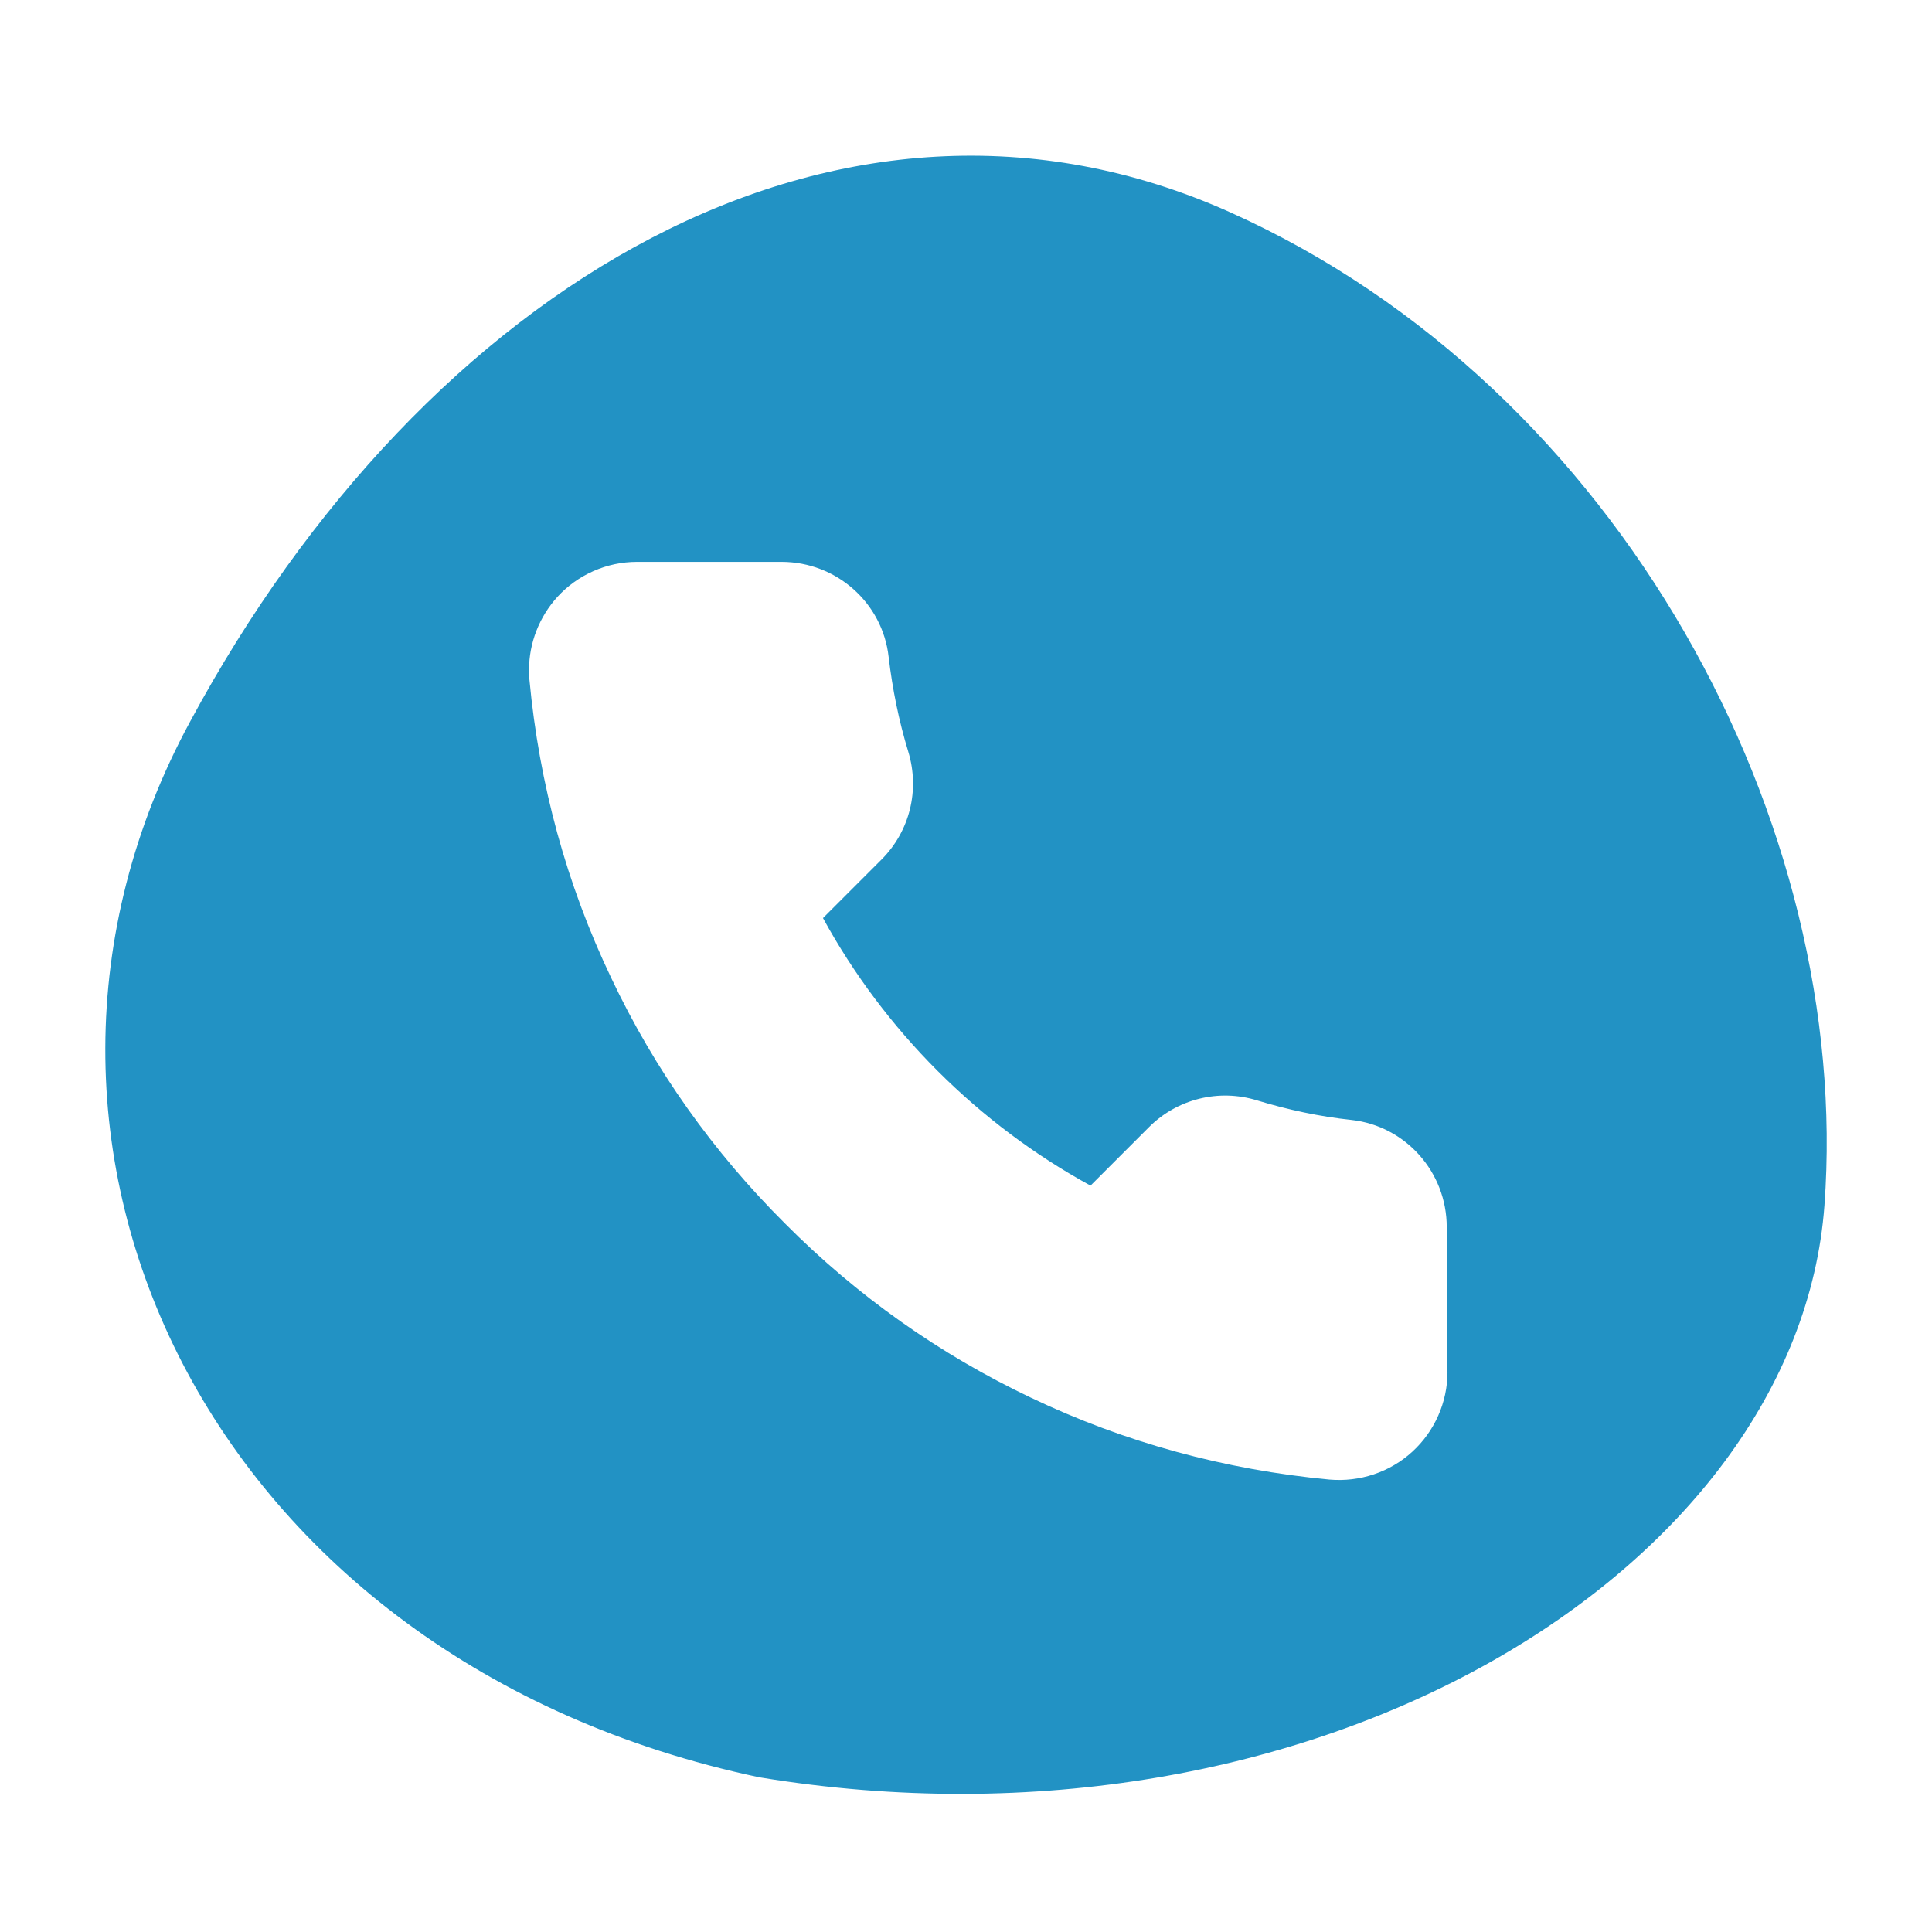
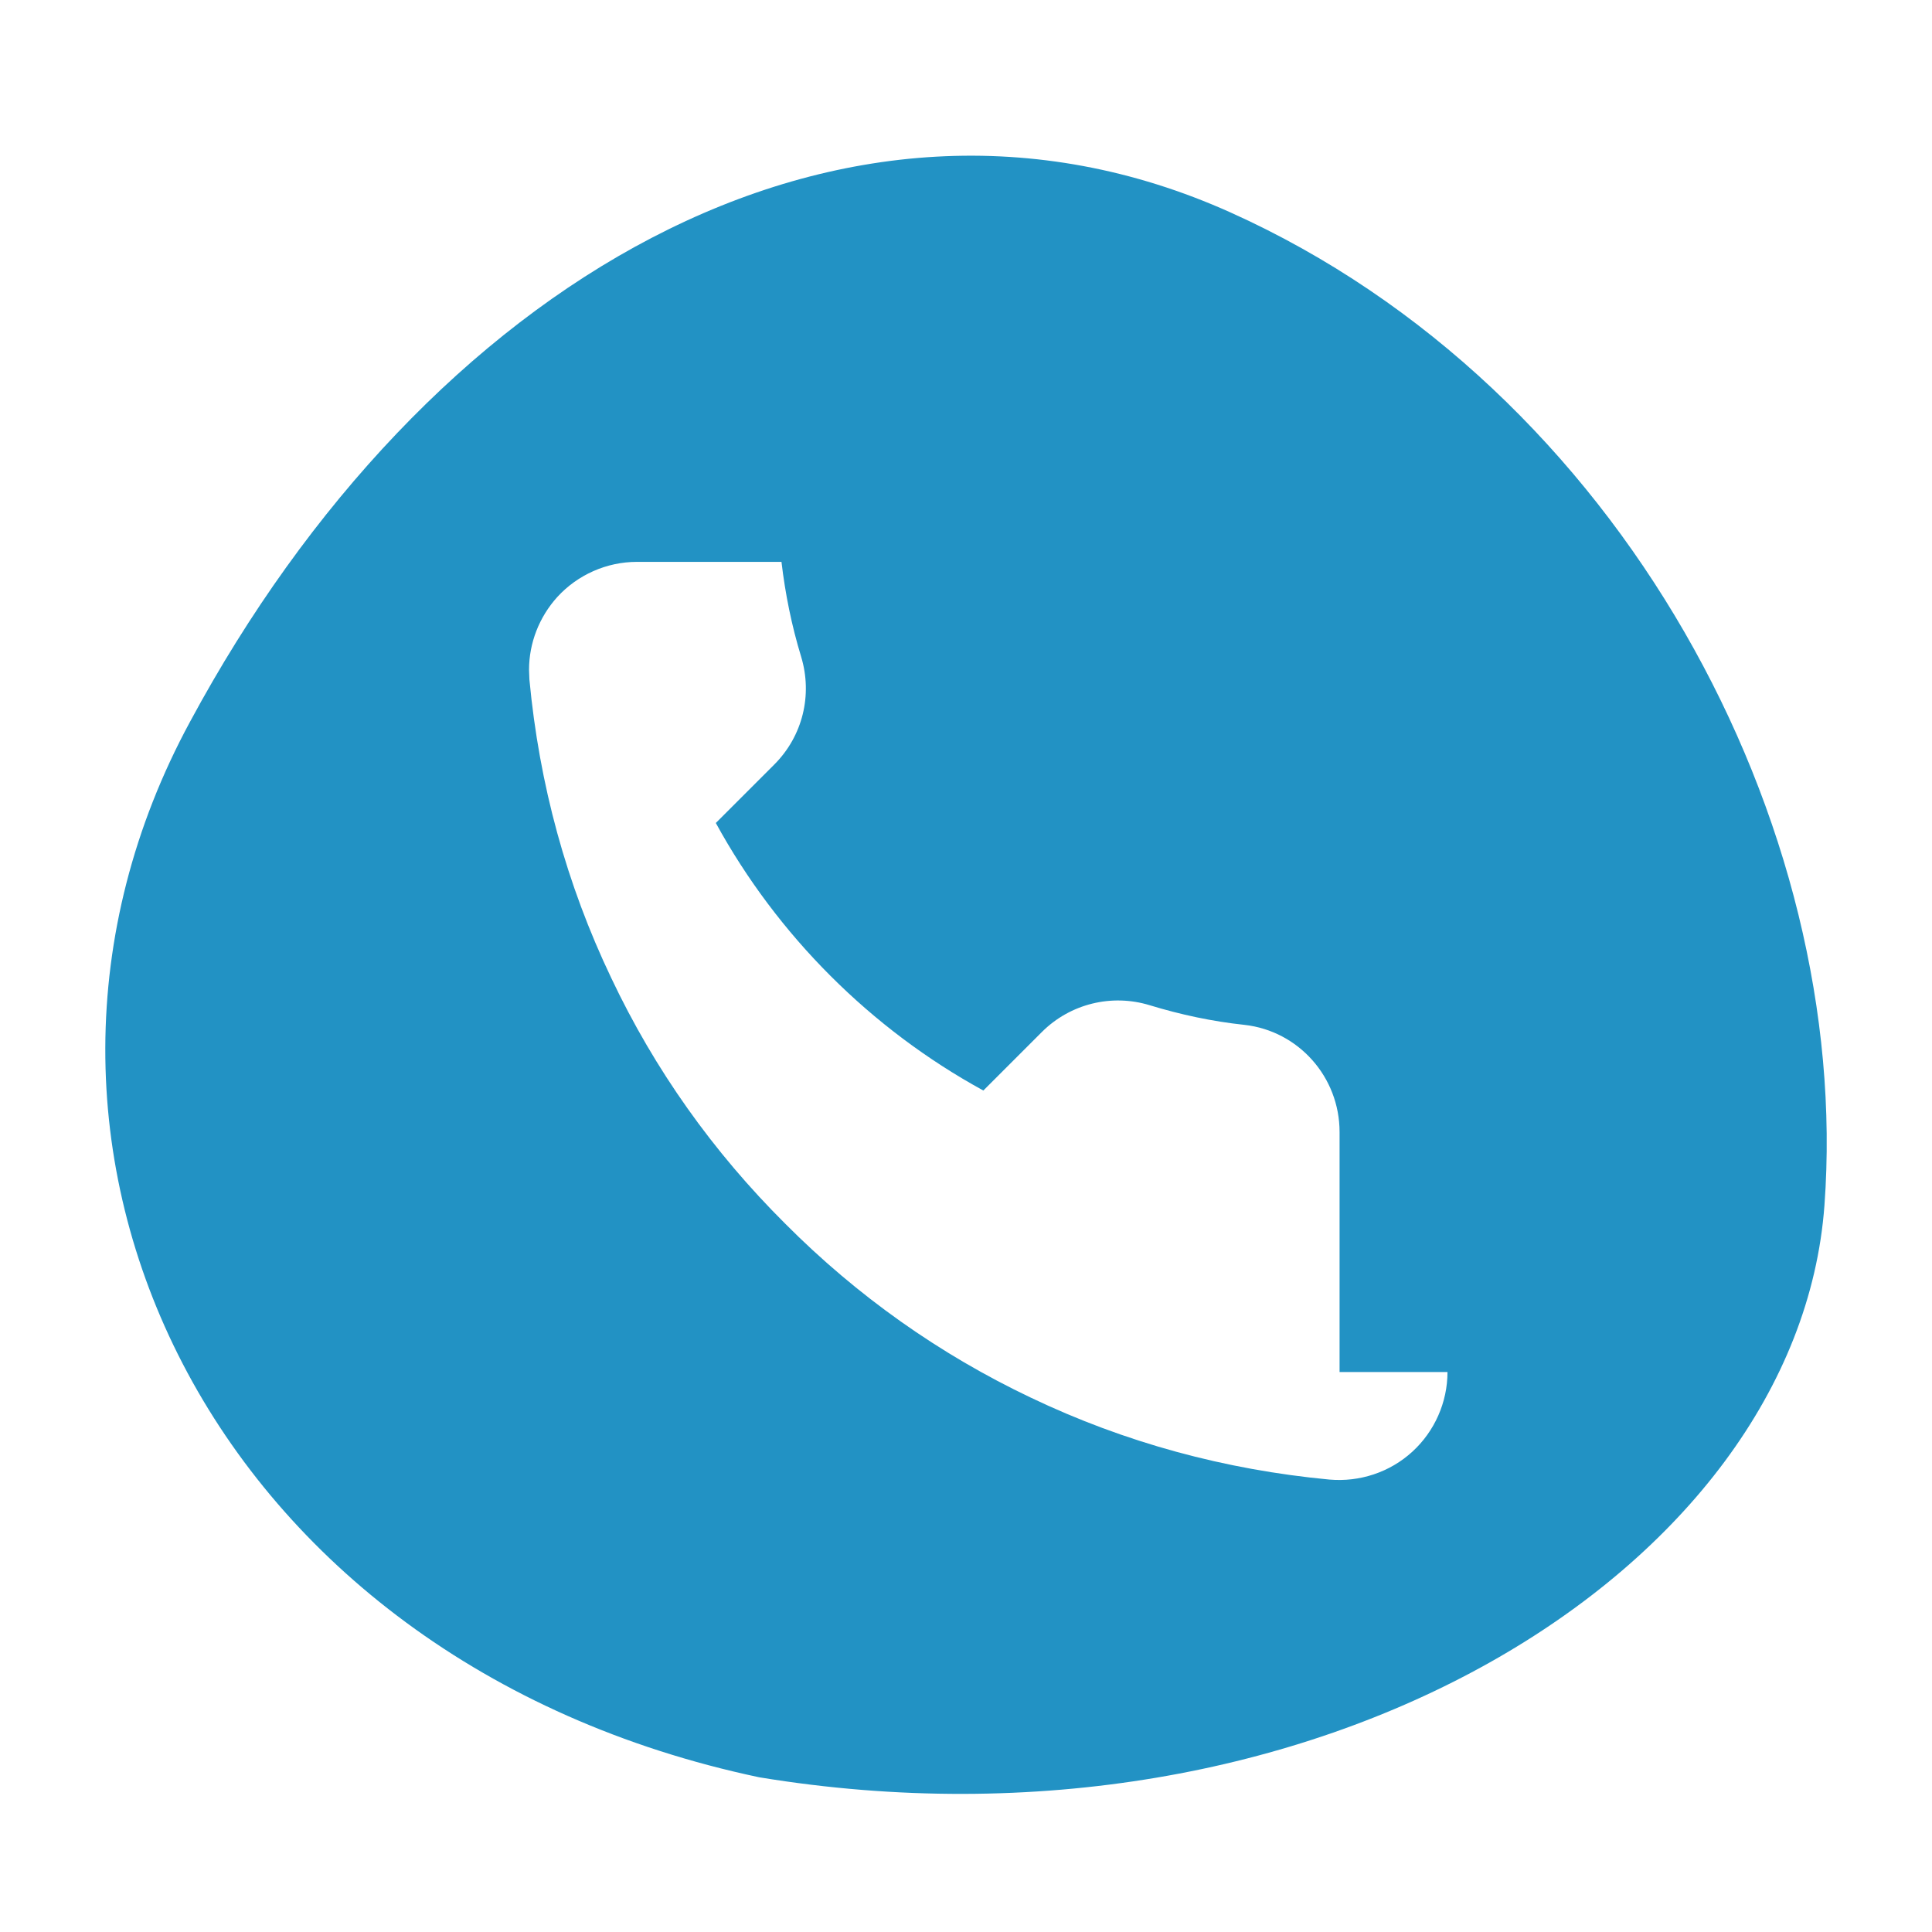
<svg xmlns="http://www.w3.org/2000/svg" version="1.1" id="Capa_1" x="0px" y="0px" viewBox="0 0 512 512" style="enable-background:new 0 0 512 512;" xml:space="preserve">
  <style type="text/css">
	.st0{fill:#2292C4;}
	.st1{fill:#212020;}
	.st2{fill:#FFFFFF;}
	.st3{fill:#FFCC29;}
	.st4{fill:#DD4356;}
	.st5{fill:#F9BD00;}
	.st6{fill:#F96830;}
	.st7{fill:#5AB8C1;}
	.st8{fill:#6A9A31;}
	.st9{fill:#A4C034;}
</style>
-   <path class="st0" d="M326.1,56.3C222.6,9.8,112.6,75.7,50.4,191.2c-60.6,111.7,5.1,249,150.8,279.8  c147.1,24.2,275.2-54.9,282.3-151.6C490.9,218.7,429.7,102.9,326.1,56.3z M383.6,363.6c0,8-3.4,15.7-9.3,21.1c-6,5.5-14,8.1-22,7.4  c-27.6-2.6-54.2-9.8-79.1-21.7c-24.2-11.5-46.1-27-65.1-46.1c-19.1-19-34.6-40.8-46.1-65.1c-11.9-24.9-19.1-51.4-21.7-79.1  c0-0.9-0.1-1.7-0.1-2.6c0-7.1,2.7-14,7.5-19.3c5.4-5.9,13.1-9.3,21.1-9.3h38.3c14.6,0,26.8,10.9,28.4,25.2c1,8.5,2.7,16.9,5.2,25.1  c3.1,10.2,0.4,21.1-7.1,28.6l-15.5,15.5c16.3,29.8,41.1,54.6,70.9,70.9l15.5-15.5c7.5-7.5,18.5-10.2,28.6-7.1  c8.2,2.5,16.6,4.3,25.1,5.2c14.3,1.6,25.2,13.8,25.2,28.4V363.6z" />
+   <path class="st0" d="M326.1,56.3C222.6,9.8,112.6,75.7,50.4,191.2c-60.6,111.7,5.1,249,150.8,279.8  c147.1,24.2,275.2-54.9,282.3-151.6C490.9,218.7,429.7,102.9,326.1,56.3z M383.6,363.6c0,8-3.4,15.7-9.3,21.1c-6,5.5-14,8.1-22,7.4  c-27.6-2.6-54.2-9.8-79.1-21.7c-24.2-11.5-46.1-27-65.1-46.1c-19.1-19-34.6-40.8-46.1-65.1c-11.9-24.9-19.1-51.4-21.7-79.1  c0-0.9-0.1-1.7-0.1-2.6c0-7.1,2.7-14,7.5-19.3c5.4-5.9,13.1-9.3,21.1-9.3h38.3c1,8.5,2.7,16.9,5.2,25.1  c3.1,10.2,0.4,21.1-7.1,28.6l-15.5,15.5c16.3,29.8,41.1,54.6,70.9,70.9l15.5-15.5c7.5-7.5,18.5-10.2,28.6-7.1  c8.2,2.5,16.6,4.3,25.1,5.2c14.3,1.6,25.2,13.8,25.2,28.4V363.6z" />
</svg>